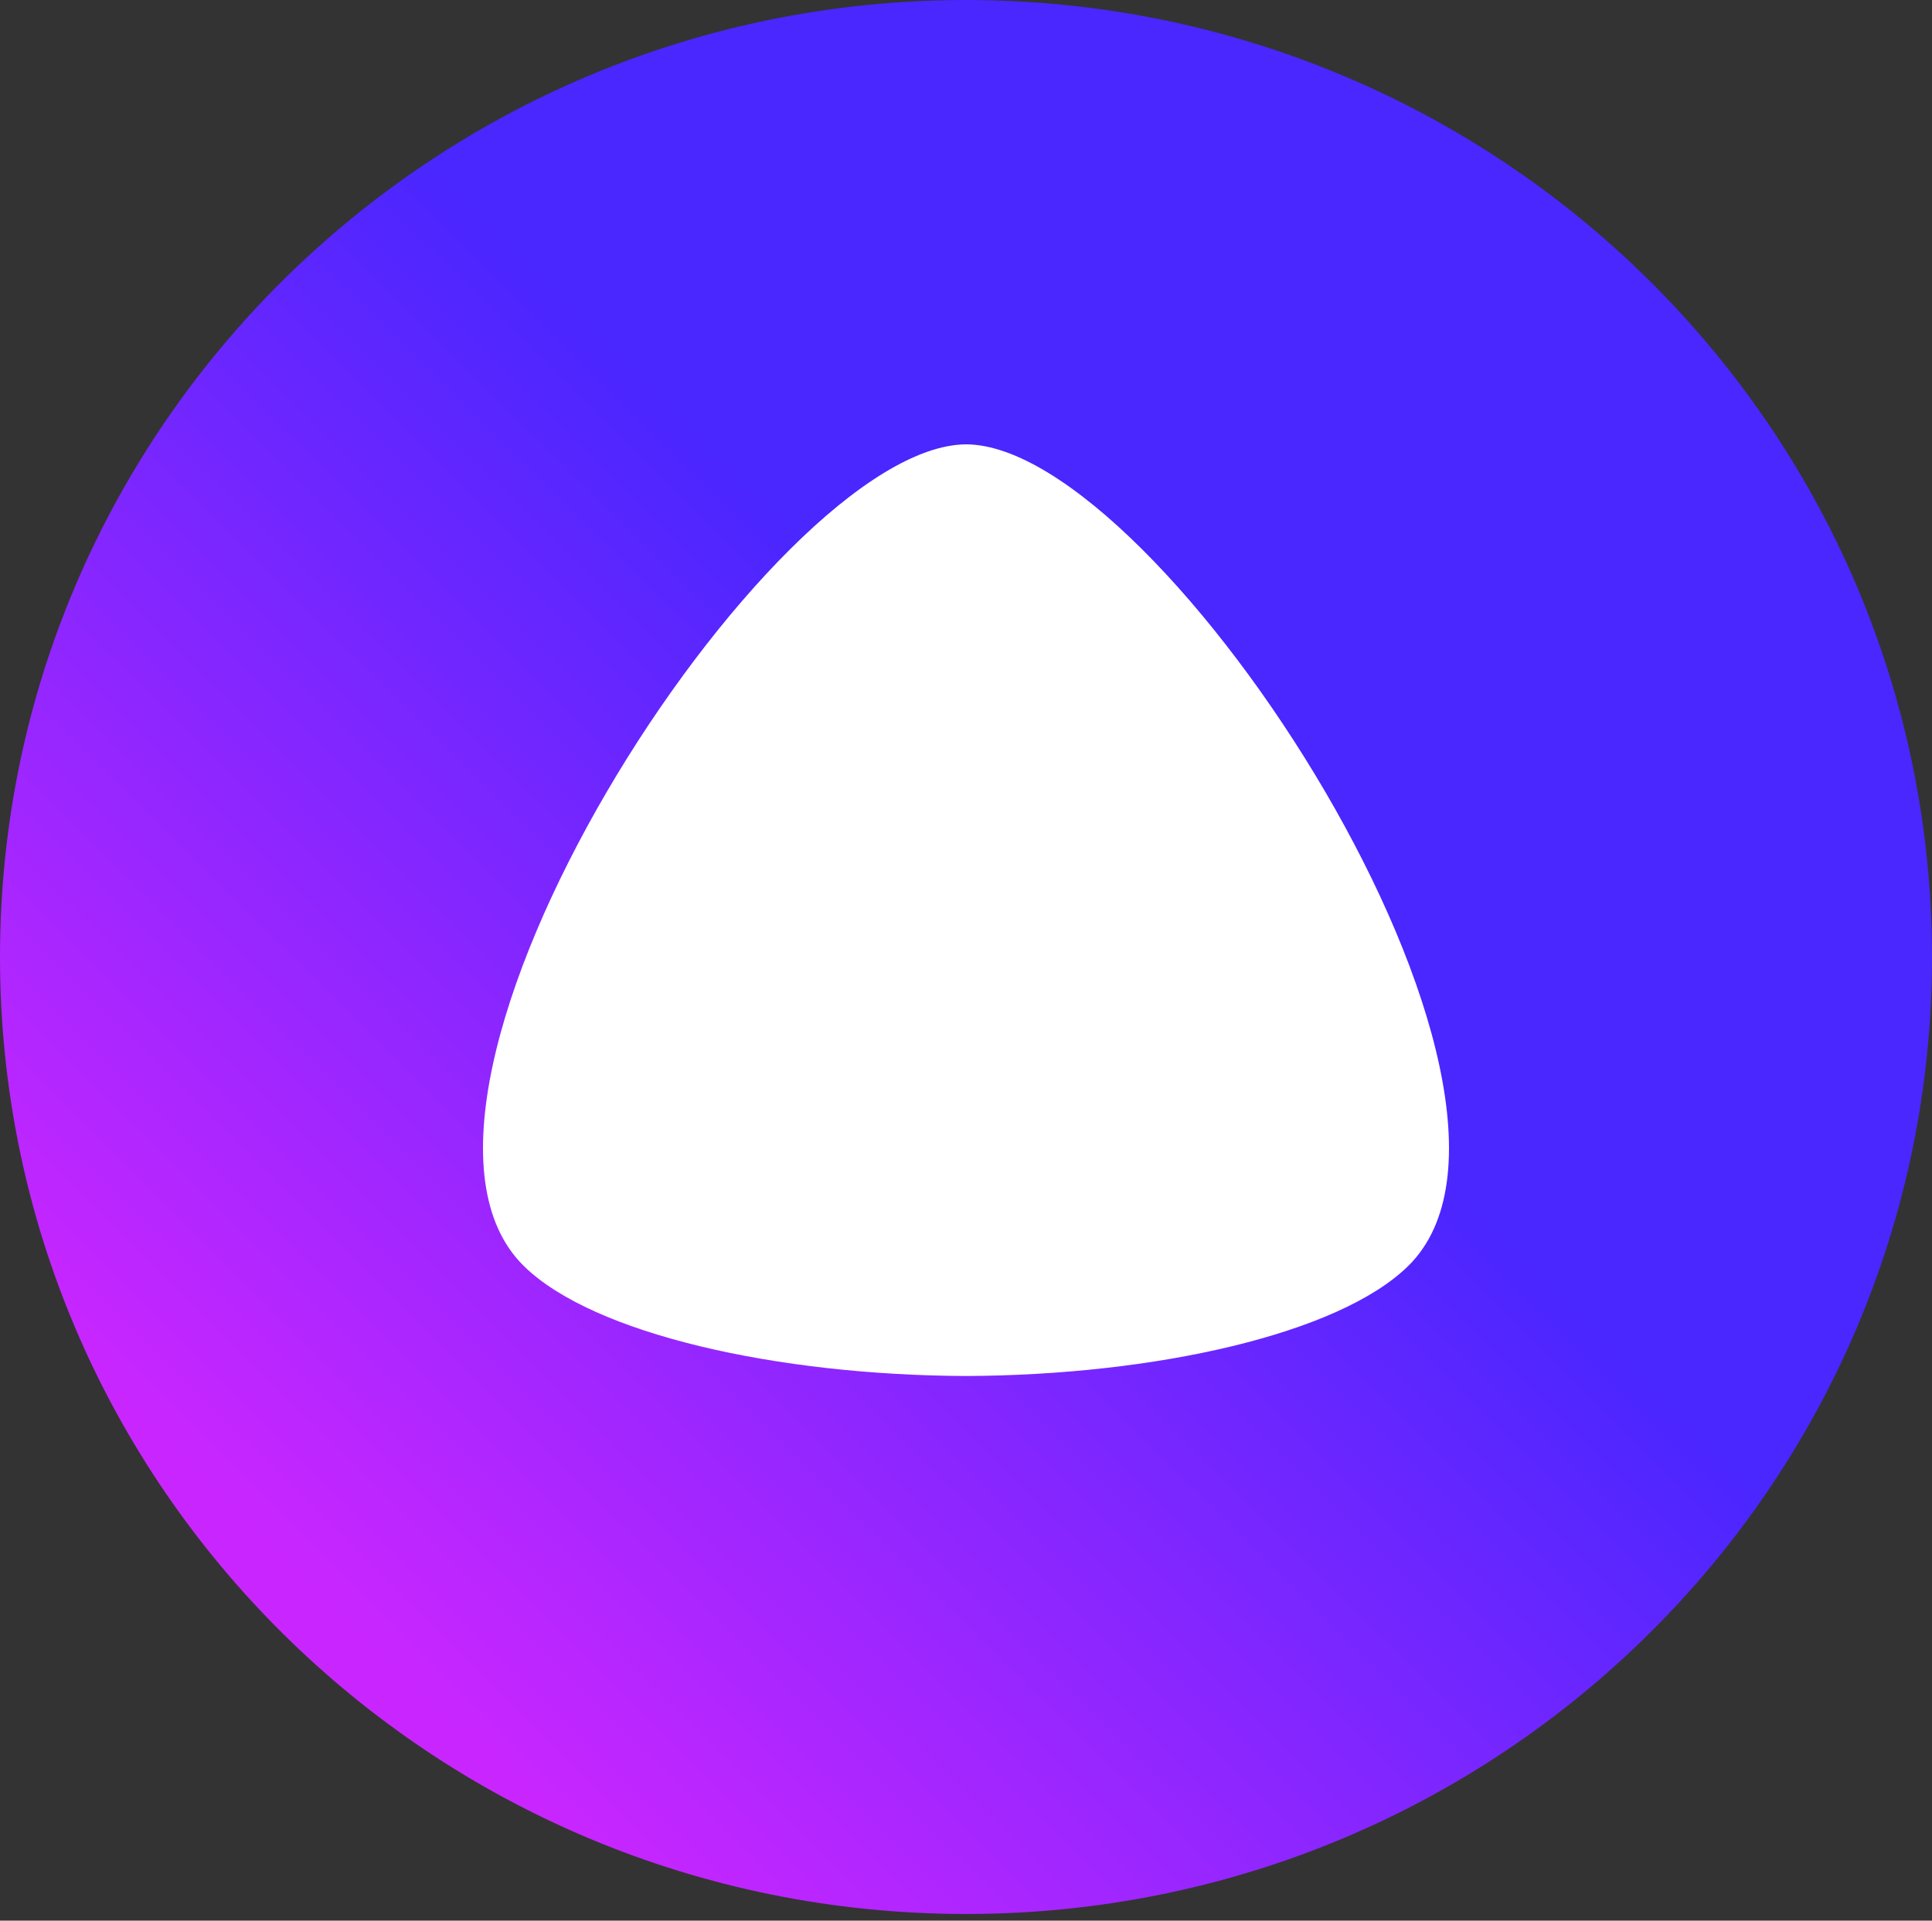
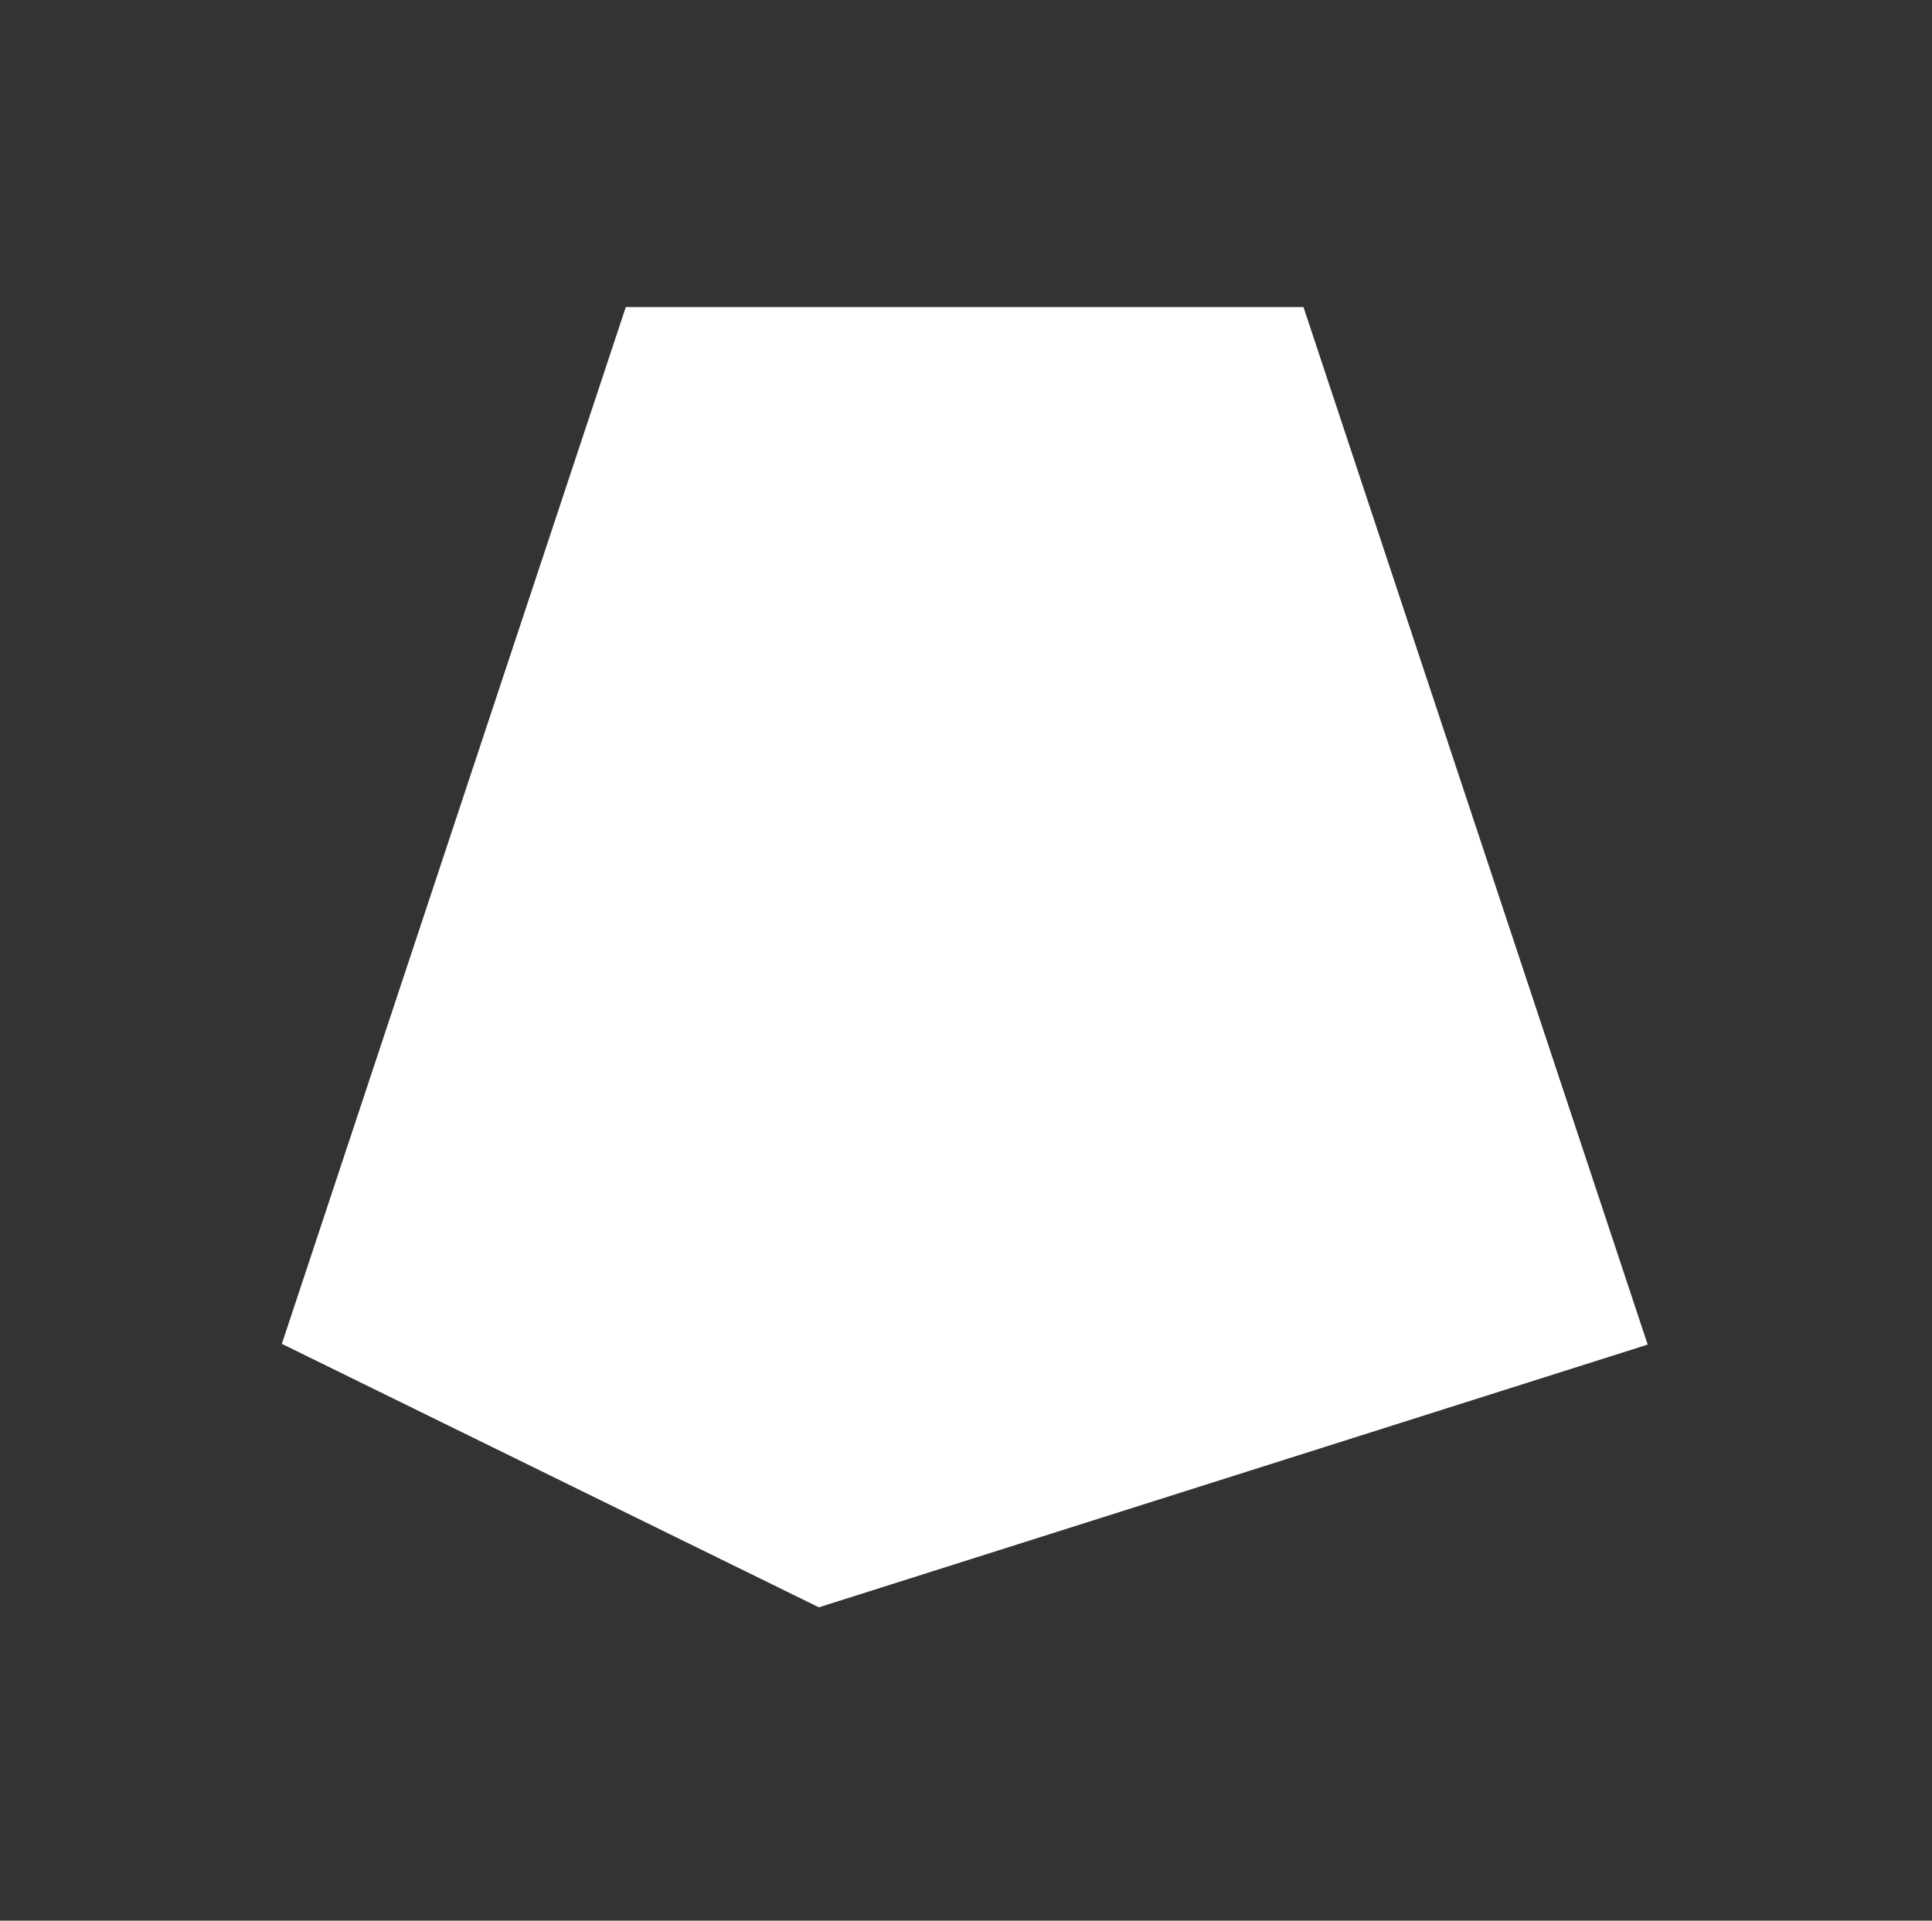
<svg xmlns="http://www.w3.org/2000/svg" width="173" height="172" viewBox="0 0 173 172" fill="none">
  <rect x="0" y="0" width="173" height="172" fill="#333333" stroke="none" />
  <g id="Group">
    <path id="Vector 11" d="M25.85 120.088L56.397 28.002H116.359L146.907 120.088L73.367 143.402L25.85 120.088Z" fill="white" stroke="white" />
-     <path id="Vector" fill-rule="evenodd" clip-rule="evenodd" d="M86.5 171.403C38.727 171.403 0 133.033 0 85.701C0 38.37 38.727 0 86.5 0C134.273 0 173 38.37 173 85.701C173 133.033 134.273 171.403 86.5 171.403ZM46.892 113.361C53.101 119.483 69.643 123.16 86.5 123.225C103.357 123.16 119.899 119.484 126.108 113.361C141.537 98.15 104.034 39.877 86.519 39.792C68.966 39.876 31.463 98.15 46.892 113.361Z" fill="url(#paint0_linear_20_2531)" />
  </g>
  <defs>
    <linearGradient id="paint0_linear_20_2531" x1="-74.967" y1="39.994" x2="-6.408" y2="-29.203" gradientUnits="userSpaceOnUse">
      <stop stop-color="#C926FF" />
      <stop offset="1" stop-color="#4A26FF" />
    </linearGradient>
  </defs>
</svg>